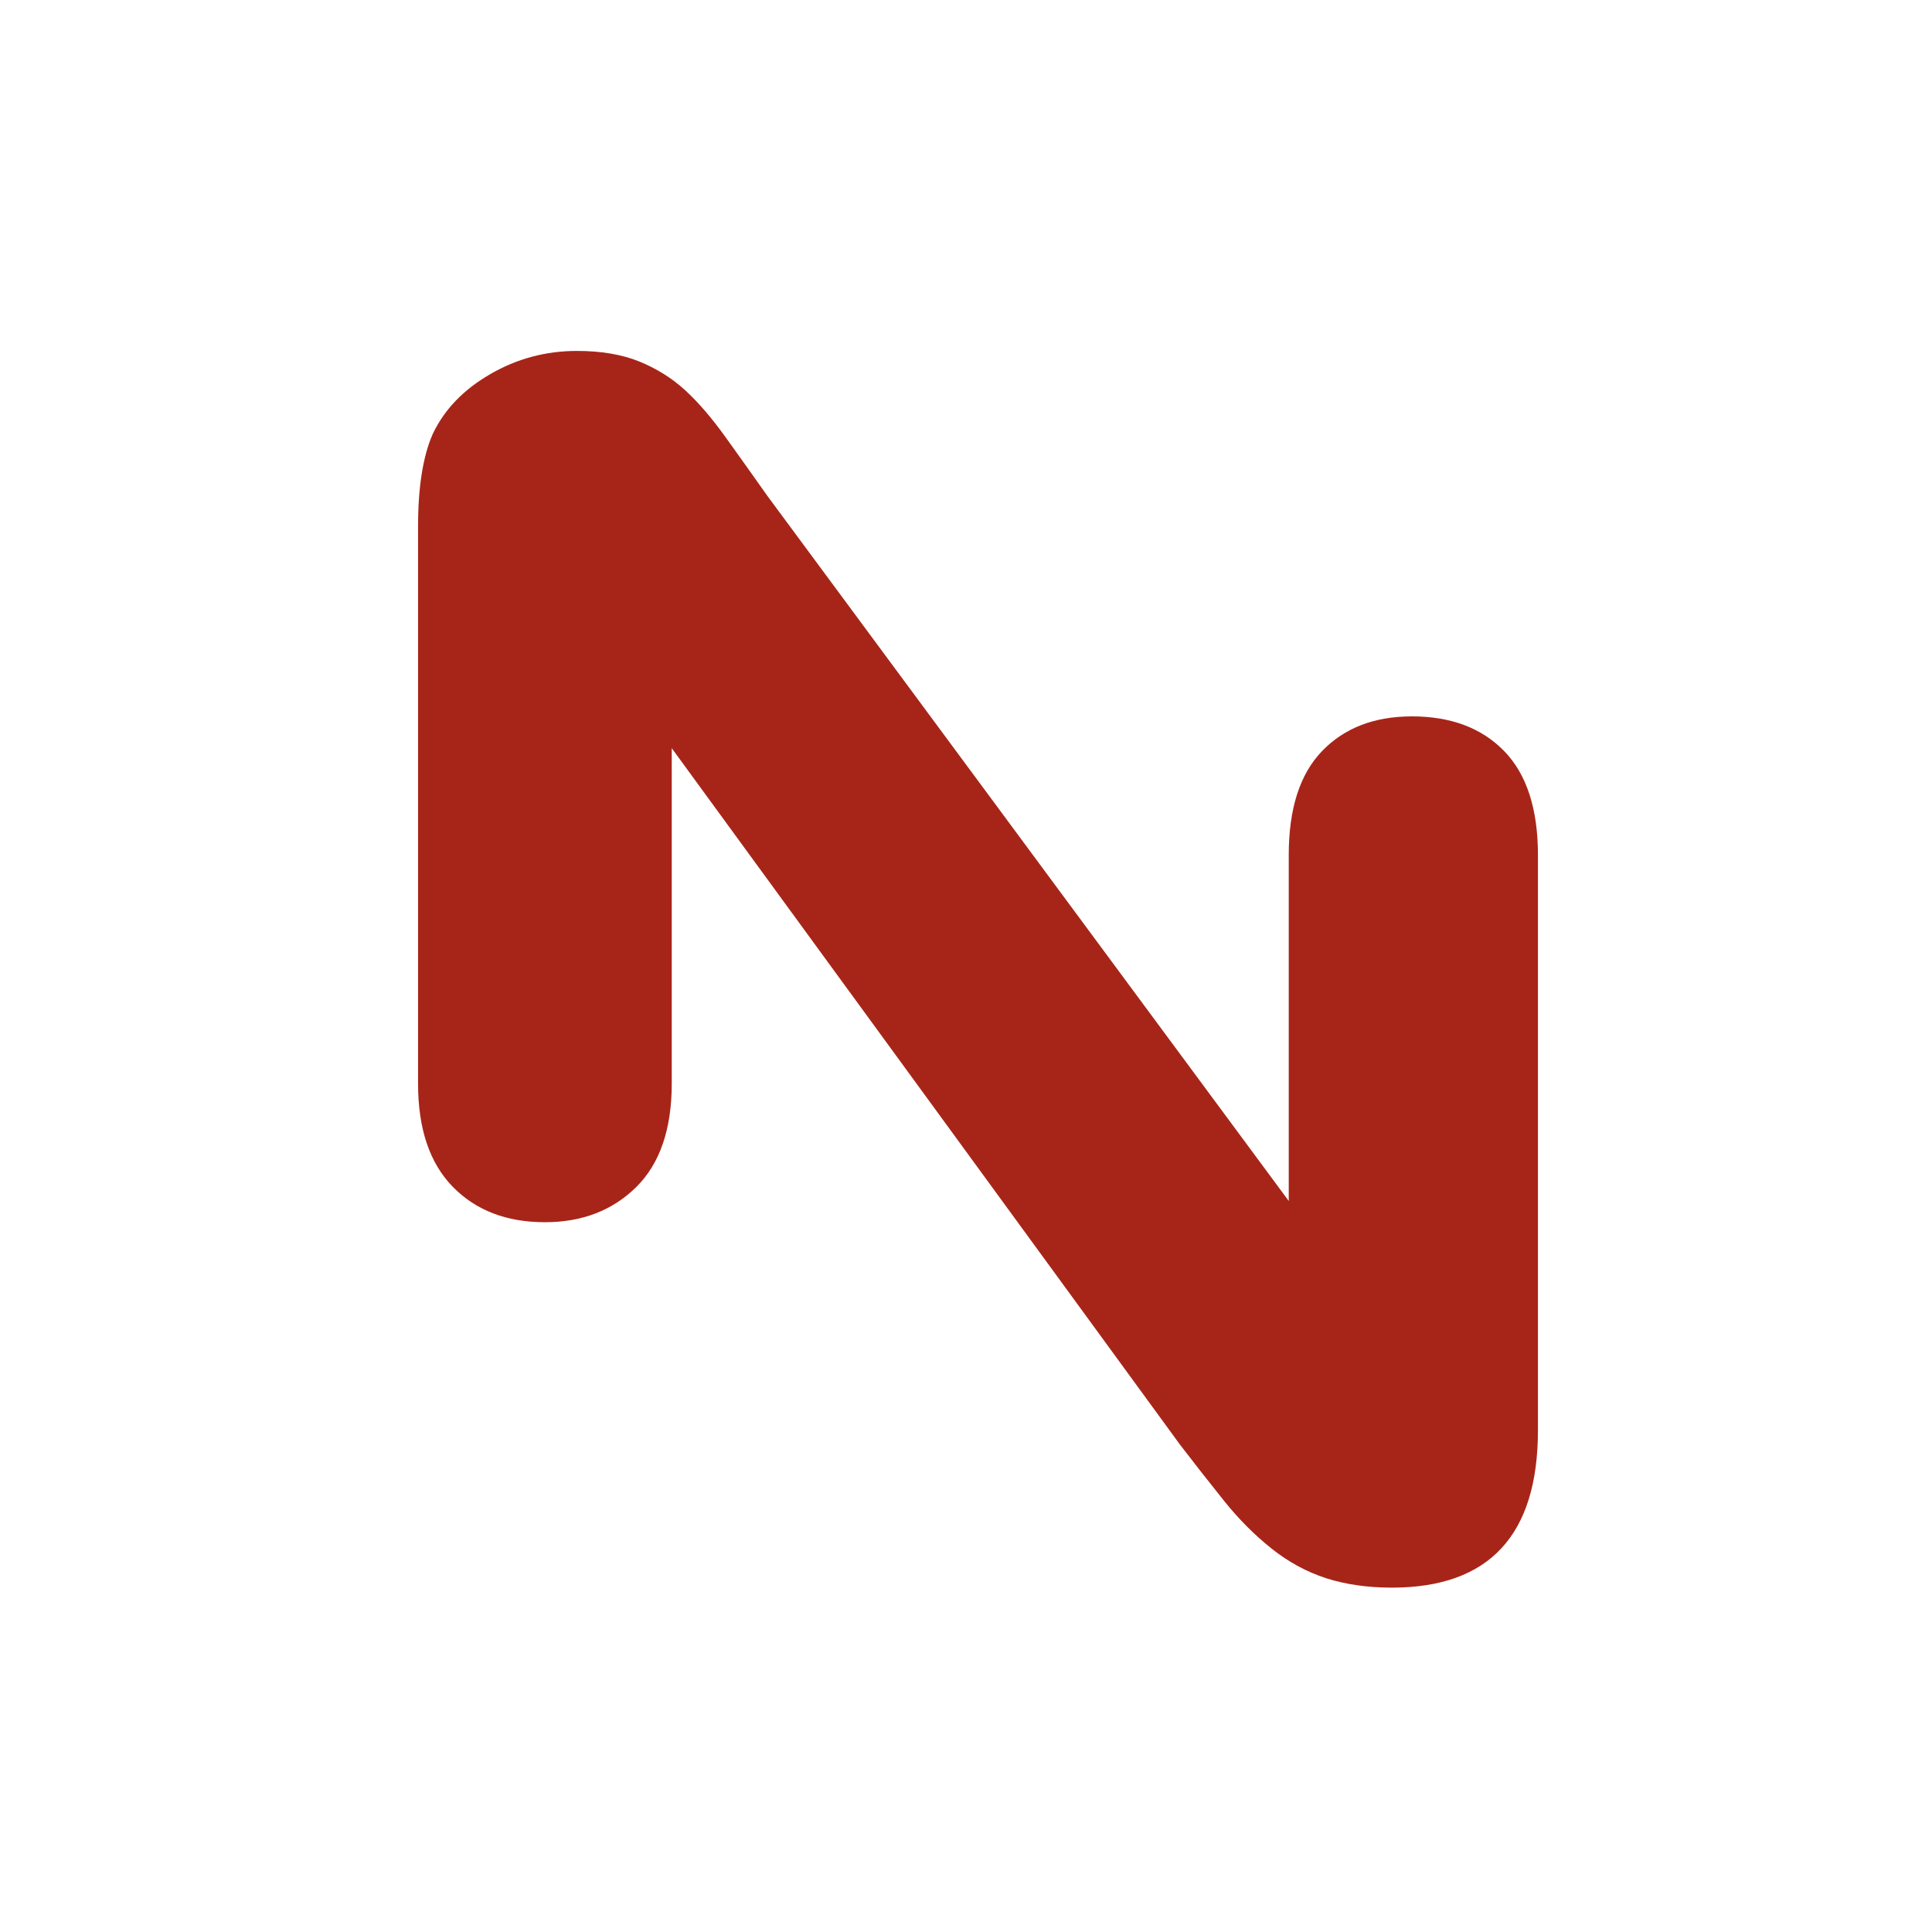
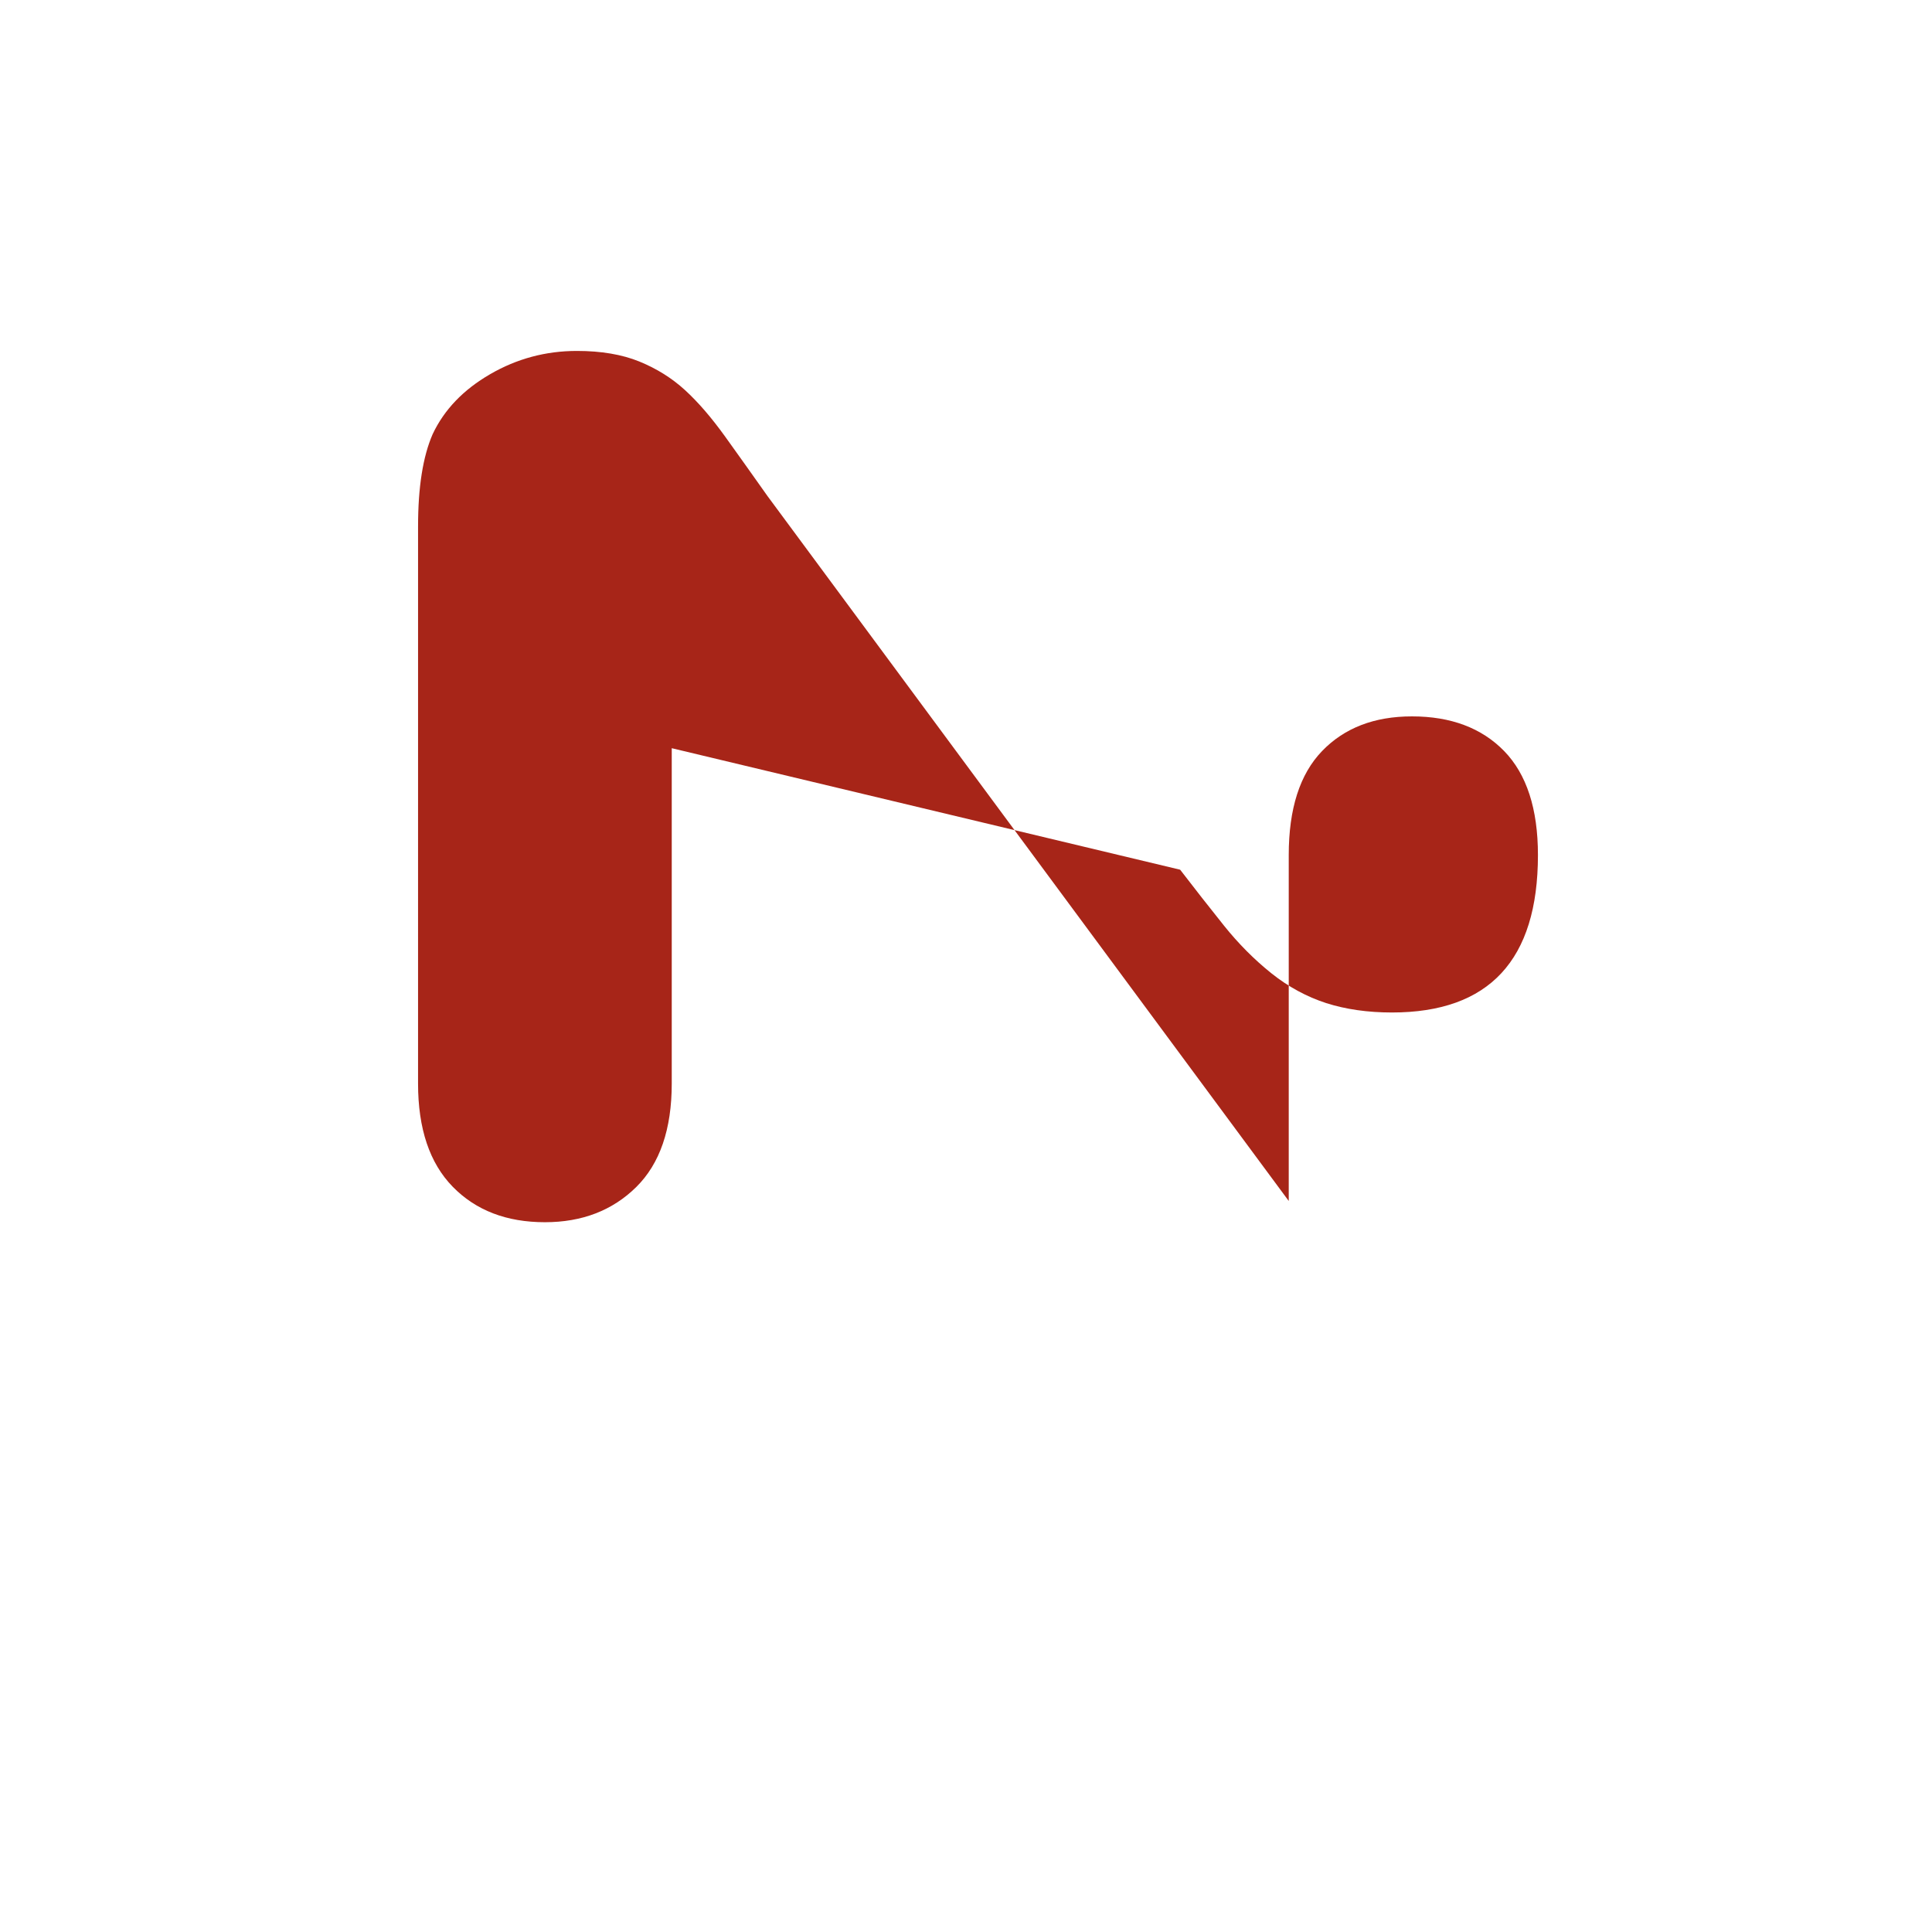
<svg xmlns="http://www.w3.org/2000/svg" id="Layer_1" x="0px" y="0px" viewBox="0 0 512 512" style="enable-background:new 0 0 512 512;" xml:space="preserve">
  <style type="text/css">	.st0{fill:#A72518;}</style>
  <g>
-     <path class="st0" d="M203.41,131.48l138.12,186.79V226.6c0-12.25,2.93-21.44,8.83-27.56c5.9-6.12,13.82-9.19,23.83-9.19  c10.31,0,18.47,3.07,24.43,9.19c5.96,6.13,8.95,15.32,8.95,27.56v152.42c0,27.81-12.91,41.72-38.7,41.72  c-6.44,0-12.25-0.84-17.42-2.49c-5.17-1.68-10.01-4.3-14.51-7.89c-4.51-3.61-8.71-7.82-12.58-12.65  c-3.87-4.84-7.74-9.77-11.61-14.81L178.02,198.28v88.86c0,12.11-3.14,21.25-9.43,27.46c-6.28,6.19-14.35,9.3-24.18,9.3  c-10.16,0-18.31-3.13-24.43-9.4c-6.13-6.27-9.19-15.39-9.19-27.35V139.48c0-10.38,1.29-18.52,3.87-24.43  c3.06-6.49,8.14-11.78,15.24-15.89c7.09-4.11,14.75-6.16,22.98-6.16c6.45,0,11.97,0.94,16.56,2.81c4.6,1.88,8.63,4.4,12.09,7.57  c3.48,3.18,7.01,7.28,10.64,12.32C195.8,120.75,199.54,126.01,203.41,131.48z" />
+     <path class="st0" d="M203.41,131.48l138.12,186.79V226.6c0-12.25,2.93-21.44,8.83-27.56c5.9-6.12,13.82-9.19,23.83-9.19  c10.31,0,18.47,3.07,24.43,9.19c5.96,6.13,8.95,15.32,8.95,27.56c0,27.81-12.91,41.72-38.7,41.72  c-6.44,0-12.25-0.84-17.42-2.49c-5.17-1.68-10.01-4.3-14.51-7.89c-4.51-3.61-8.71-7.82-12.58-12.65  c-3.87-4.84-7.74-9.77-11.61-14.81L178.02,198.28v88.86c0,12.11-3.14,21.25-9.43,27.46c-6.28,6.19-14.35,9.3-24.18,9.3  c-10.16,0-18.31-3.13-24.43-9.4c-6.13-6.27-9.19-15.39-9.19-27.35V139.48c0-10.38,1.29-18.52,3.87-24.43  c3.06-6.49,8.14-11.78,15.24-15.89c7.09-4.11,14.75-6.16,22.98-6.16c6.45,0,11.97,0.94,16.56,2.81c4.6,1.88,8.63,4.4,12.09,7.57  c3.48,3.18,7.01,7.28,10.64,12.32C195.8,120.75,199.54,126.01,203.41,131.48z" />
  </g>
</svg>